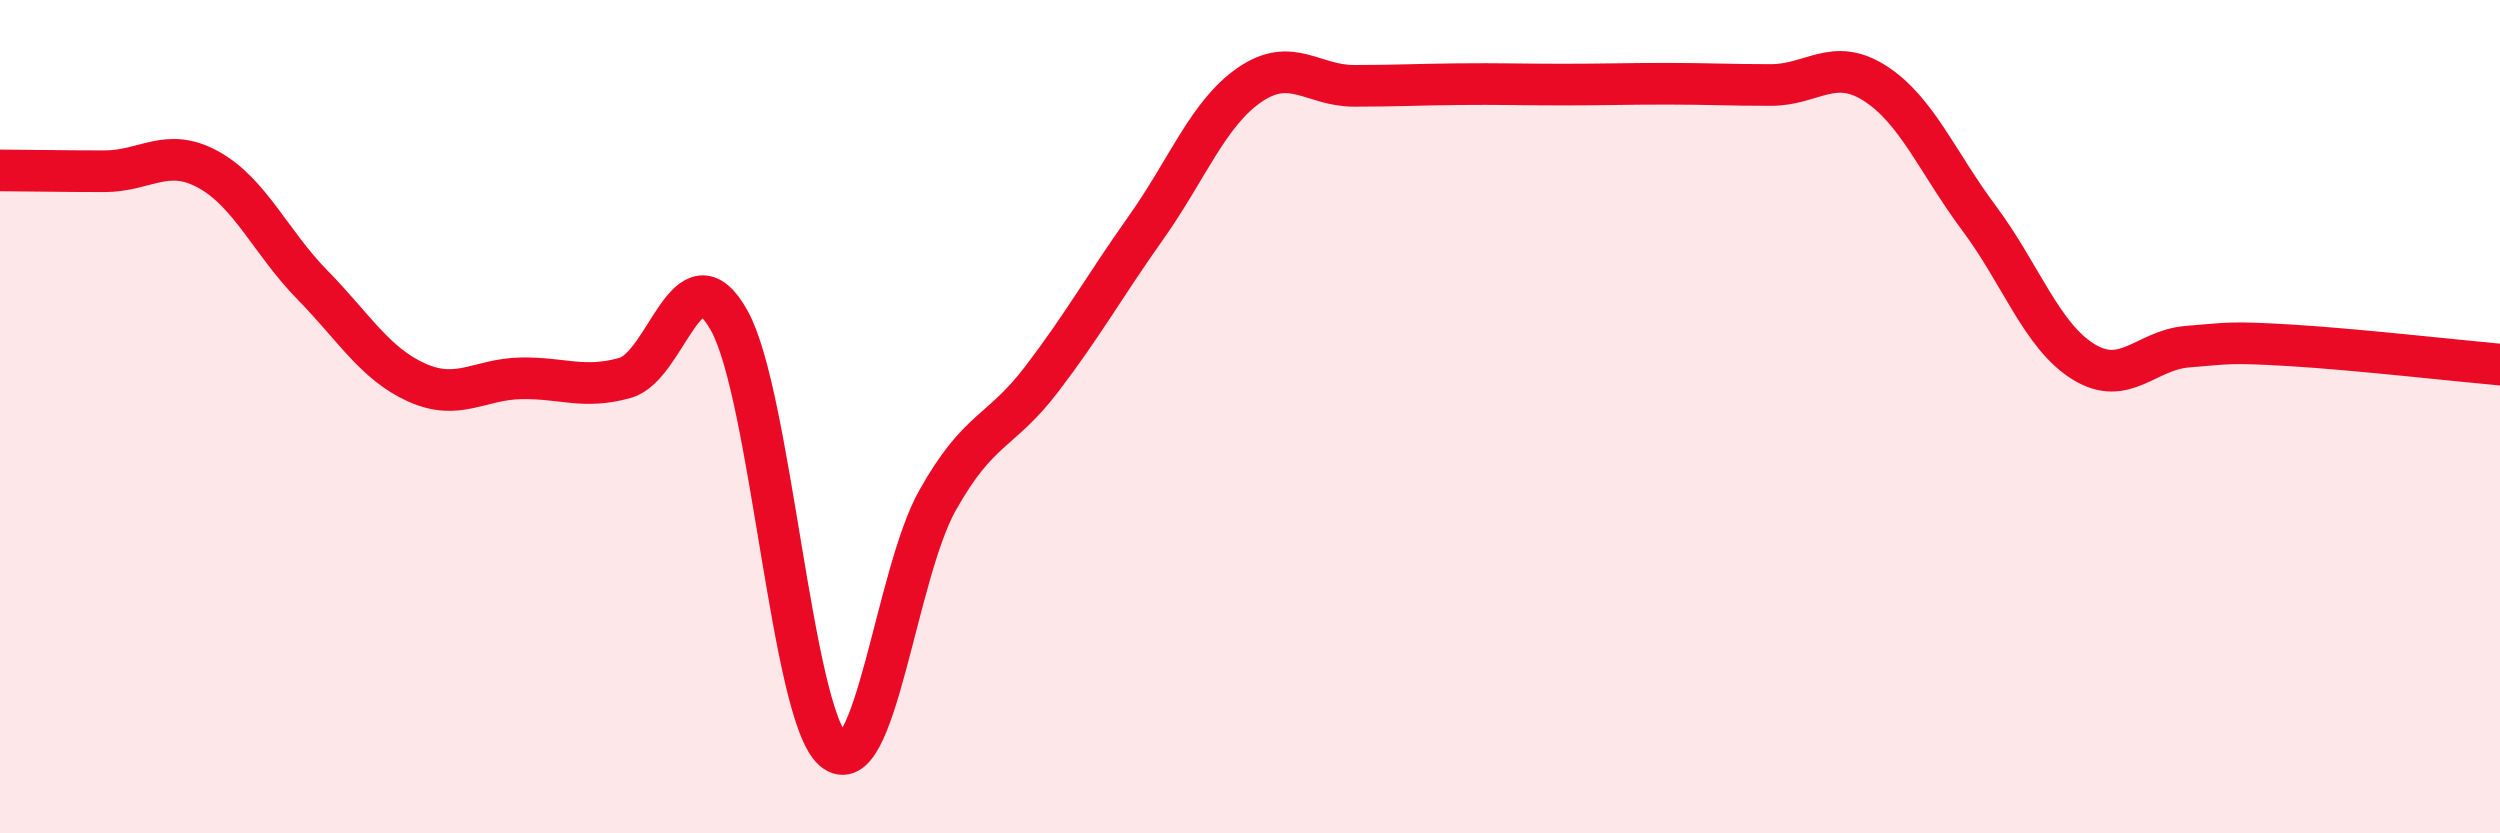
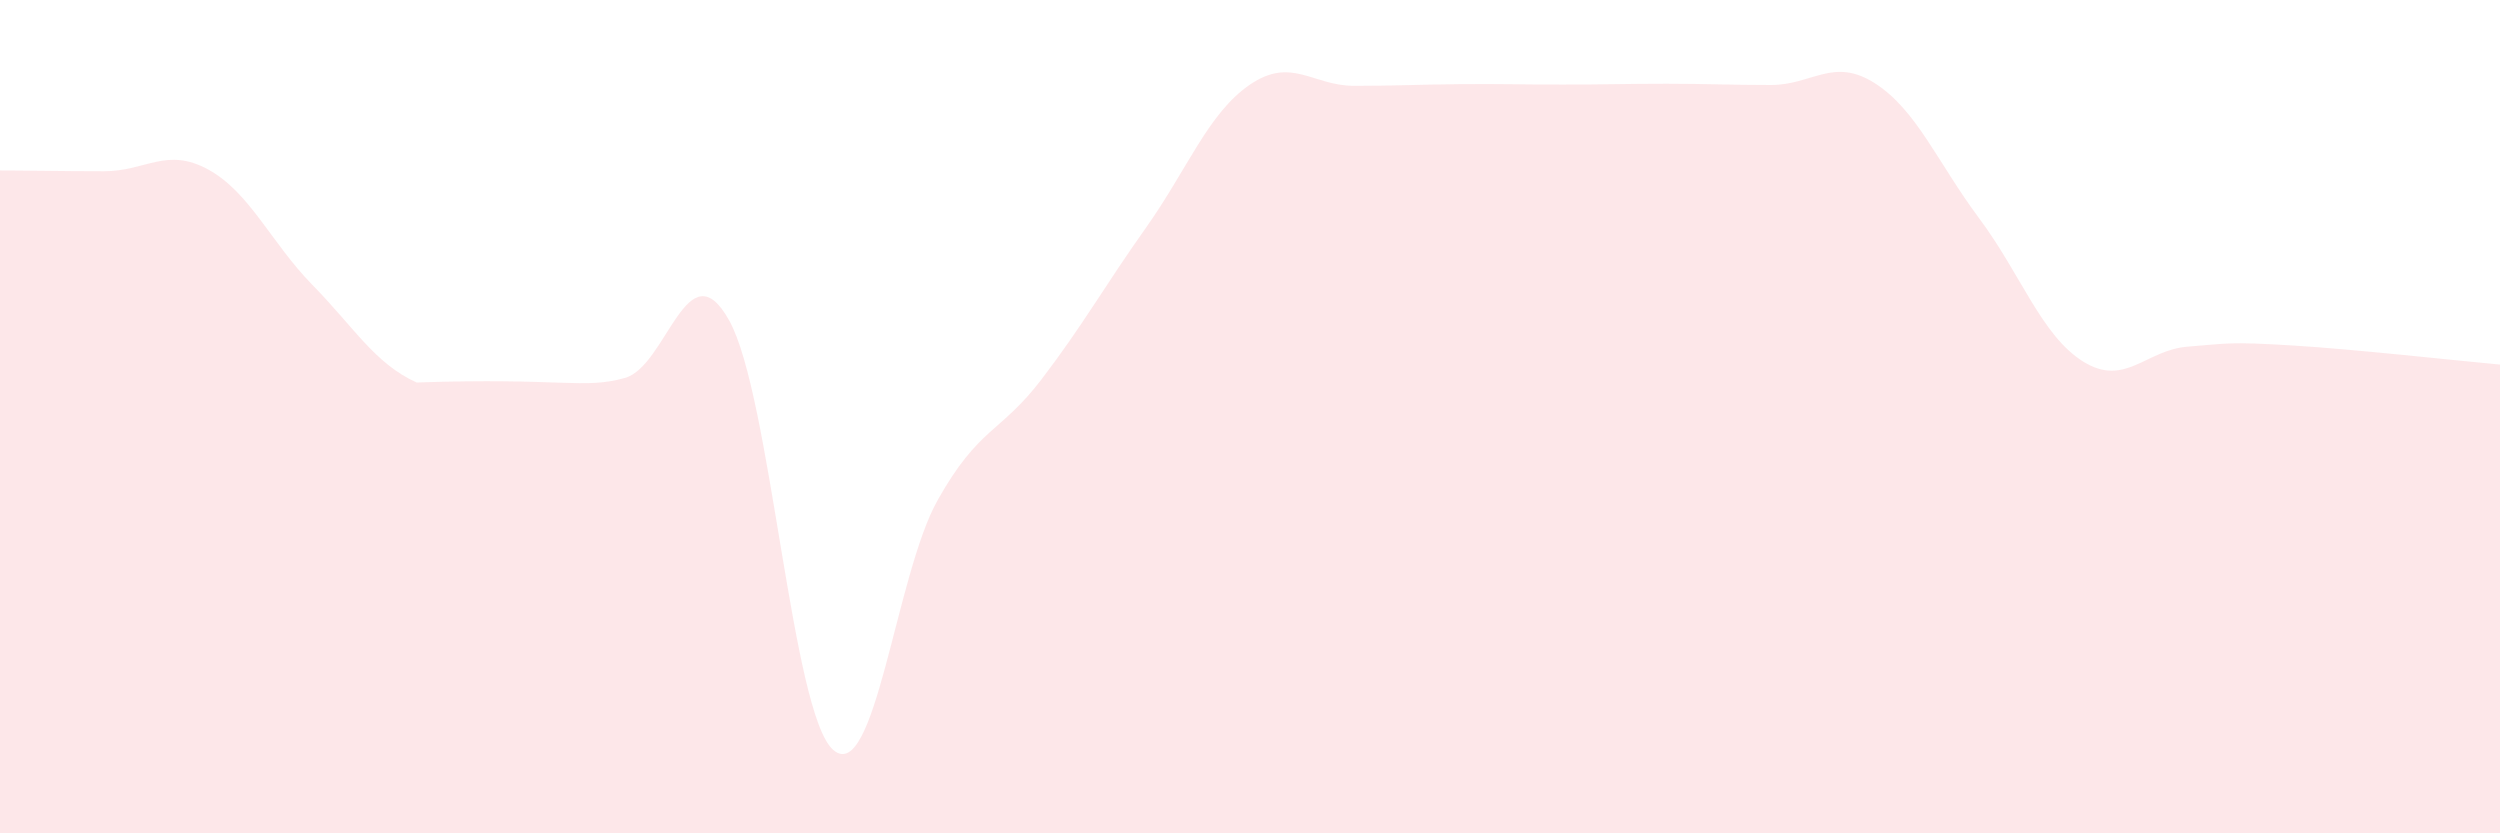
<svg xmlns="http://www.w3.org/2000/svg" width="60" height="20" viewBox="0 0 60 20">
-   <path d="M 0,4.09 C 0.5,4.09 1.5,4.11 2.5,4.11 C 3.5,4.11 4,3.52 5,4.07 C 6,4.62 6.5,5.82 7.5,6.84 C 8.5,7.86 9,8.73 10,9.18 C 11,9.63 11.5,9.1 12.5,9.08 C 13.5,9.06 14,9.35 15,9.07 C 16,8.79 16.5,5.9 17.5,7.69 C 18.5,9.48 19,17.14 20,18 C 21,18.86 21.5,13.79 22.5,12.01 C 23.5,10.23 24,10.41 25,9.1 C 26,7.79 26.5,6.88 27.5,5.47 C 28.5,4.06 29,2.71 30,2.03 C 31,1.35 31.5,2.06 32.5,2.06 C 33.5,2.06 34,2.03 35,2.02 C 36,2.01 36.5,2.03 37.5,2.03 C 38.5,2.03 39,2.01 40,2.01 C 41,2.01 41.5,2.04 42.5,2.04 C 43.5,2.04 44,1.36 45,2 C 46,2.64 46.5,3.9 47.5,5.24 C 48.5,6.58 49,8.06 50,8.68 C 51,9.3 51.5,8.4 52.5,8.32 C 53.5,8.24 53.5,8.2 55,8.29 C 56.5,8.38 59,8.66 60,8.75L60 20L0 20Z" fill="#EB0A25" opacity="0.1" stroke-linecap="round" stroke-linejoin="round" />
-   <path d="M 0,4.09 C 0.5,4.09 1.5,4.11 2.5,4.11 C 3.5,4.11 4,3.52 5,4.07 C 6,4.62 6.5,5.82 7.5,6.84 C 8.5,7.86 9,8.73 10,9.18 C 11,9.63 11.5,9.1 12.5,9.08 C 13.5,9.06 14,9.35 15,9.07 C 16,8.79 16.5,5.9 17.5,7.69 C 18.5,9.48 19,17.14 20,18 C 21,18.86 21.5,13.79 22.5,12.01 C 23.5,10.23 24,10.41 25,9.1 C 26,7.79 26.5,6.88 27.5,5.47 C 28.5,4.06 29,2.71 30,2.03 C 31,1.35 31.5,2.06 32.5,2.06 C 33.5,2.06 34,2.03 35,2.02 C 36,2.01 36.5,2.03 37.5,2.03 C 38.5,2.03 39,2.01 40,2.01 C 41,2.01 41.5,2.04 42.5,2.04 C 43.5,2.04 44,1.36 45,2 C 46,2.64 46.5,3.9 47.5,5.24 C 48.5,6.58 49,8.06 50,8.68 C 51,9.3 51.5,8.4 52.5,8.32 C 53.5,8.24 53.5,8.2 55,8.29 C 56.5,8.38 59,8.66 60,8.75" stroke="#EB0A25" stroke-width="1" fill="none" stroke-linecap="round" stroke-linejoin="round" />
+   <path d="M 0,4.09 C 0.5,4.09 1.5,4.11 2.5,4.11 C 3.5,4.11 4,3.52 5,4.07 C 6,4.62 6.5,5.82 7.5,6.84 C 8.5,7.86 9,8.73 10,9.18 C 13.5,9.06 14,9.35 15,9.07 C 16,8.79 16.5,5.9 17.5,7.69 C 18.5,9.48 19,17.14 20,18 C 21,18.86 21.5,13.79 22.5,12.01 C 23.5,10.23 24,10.41 25,9.1 C 26,7.79 26.5,6.88 27.5,5.47 C 28.5,4.06 29,2.71 30,2.03 C 31,1.35 31.5,2.06 32.5,2.06 C 33.5,2.06 34,2.03 35,2.02 C 36,2.01 36.5,2.03 37.5,2.03 C 38.5,2.03 39,2.01 40,2.01 C 41,2.01 41.5,2.04 42.5,2.04 C 43.5,2.04 44,1.36 45,2 C 46,2.64 46.5,3.9 47.5,5.24 C 48.5,6.58 49,8.06 50,8.68 C 51,9.3 51.5,8.4 52.5,8.32 C 53.5,8.24 53.5,8.2 55,8.29 C 56.5,8.38 59,8.66 60,8.75L60 20L0 20Z" fill="#EB0A25" opacity="0.1" stroke-linecap="round" stroke-linejoin="round" />
</svg>